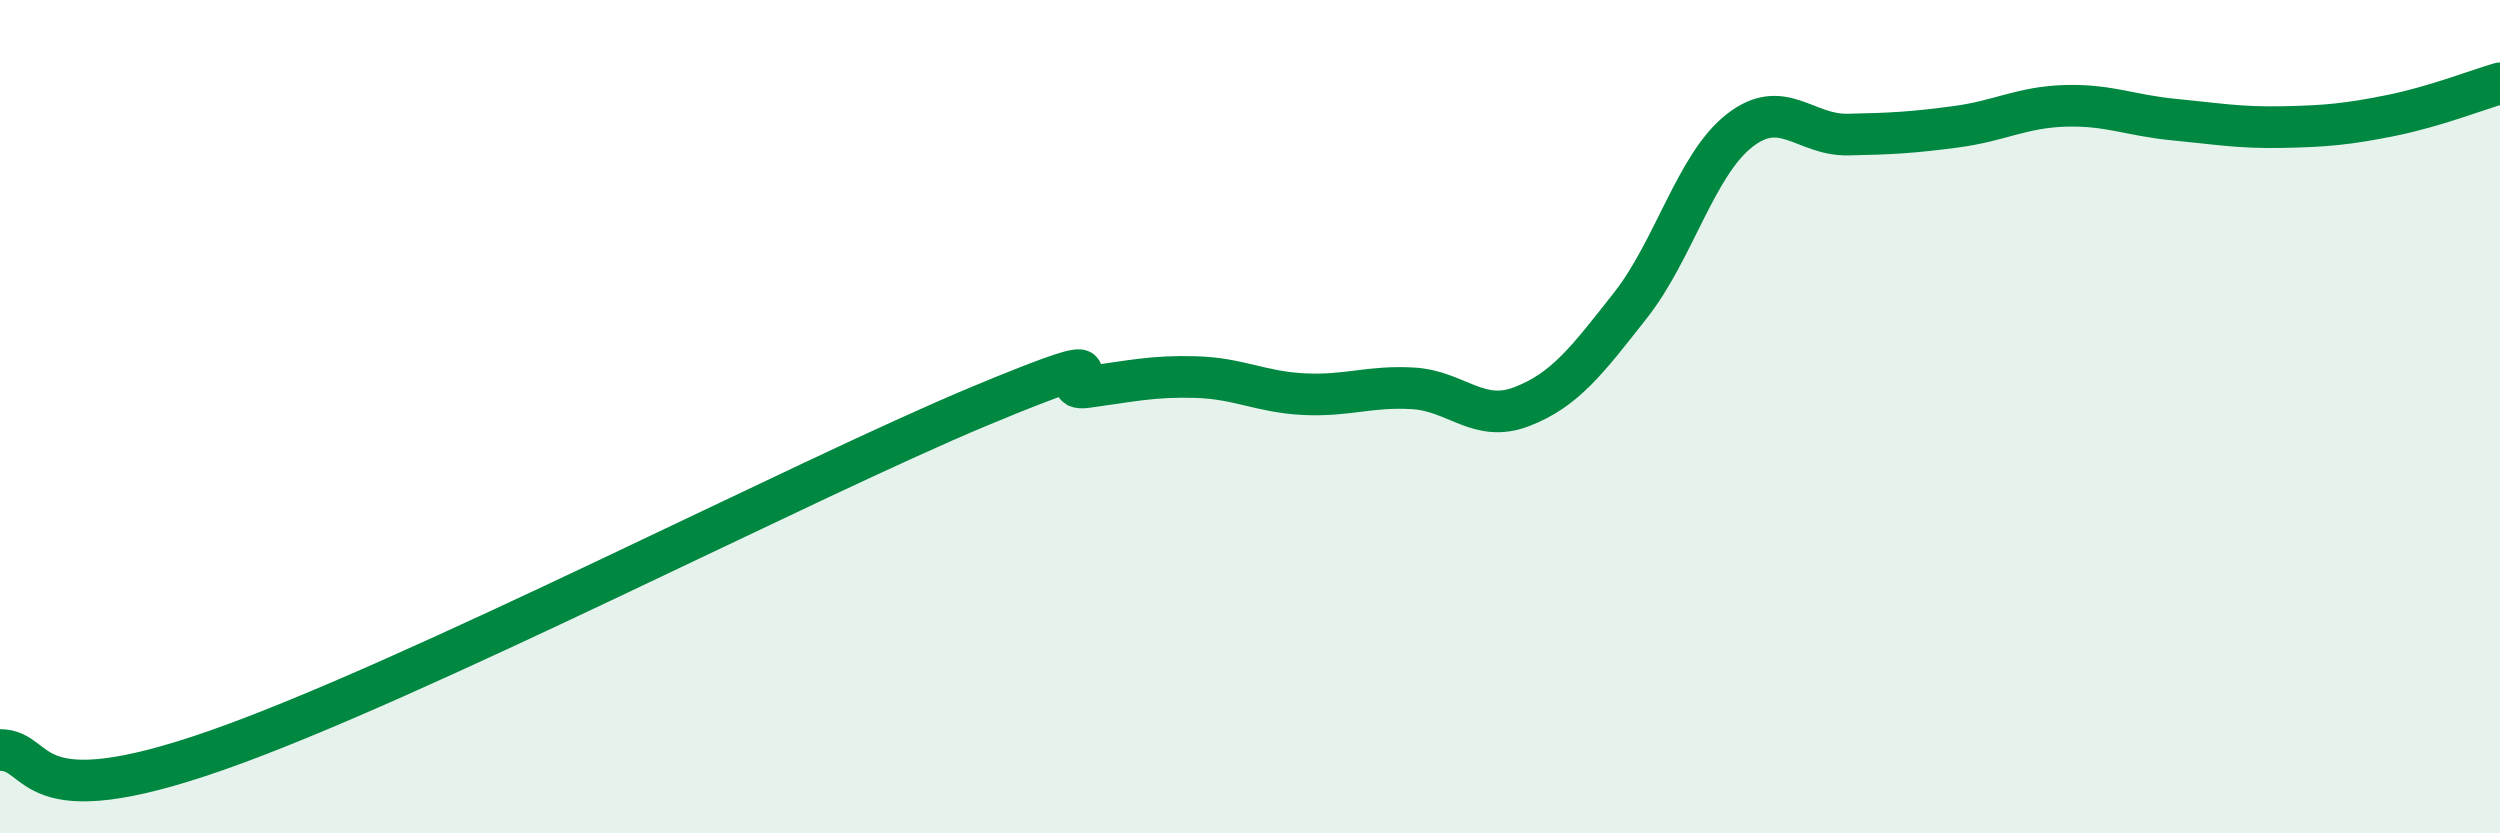
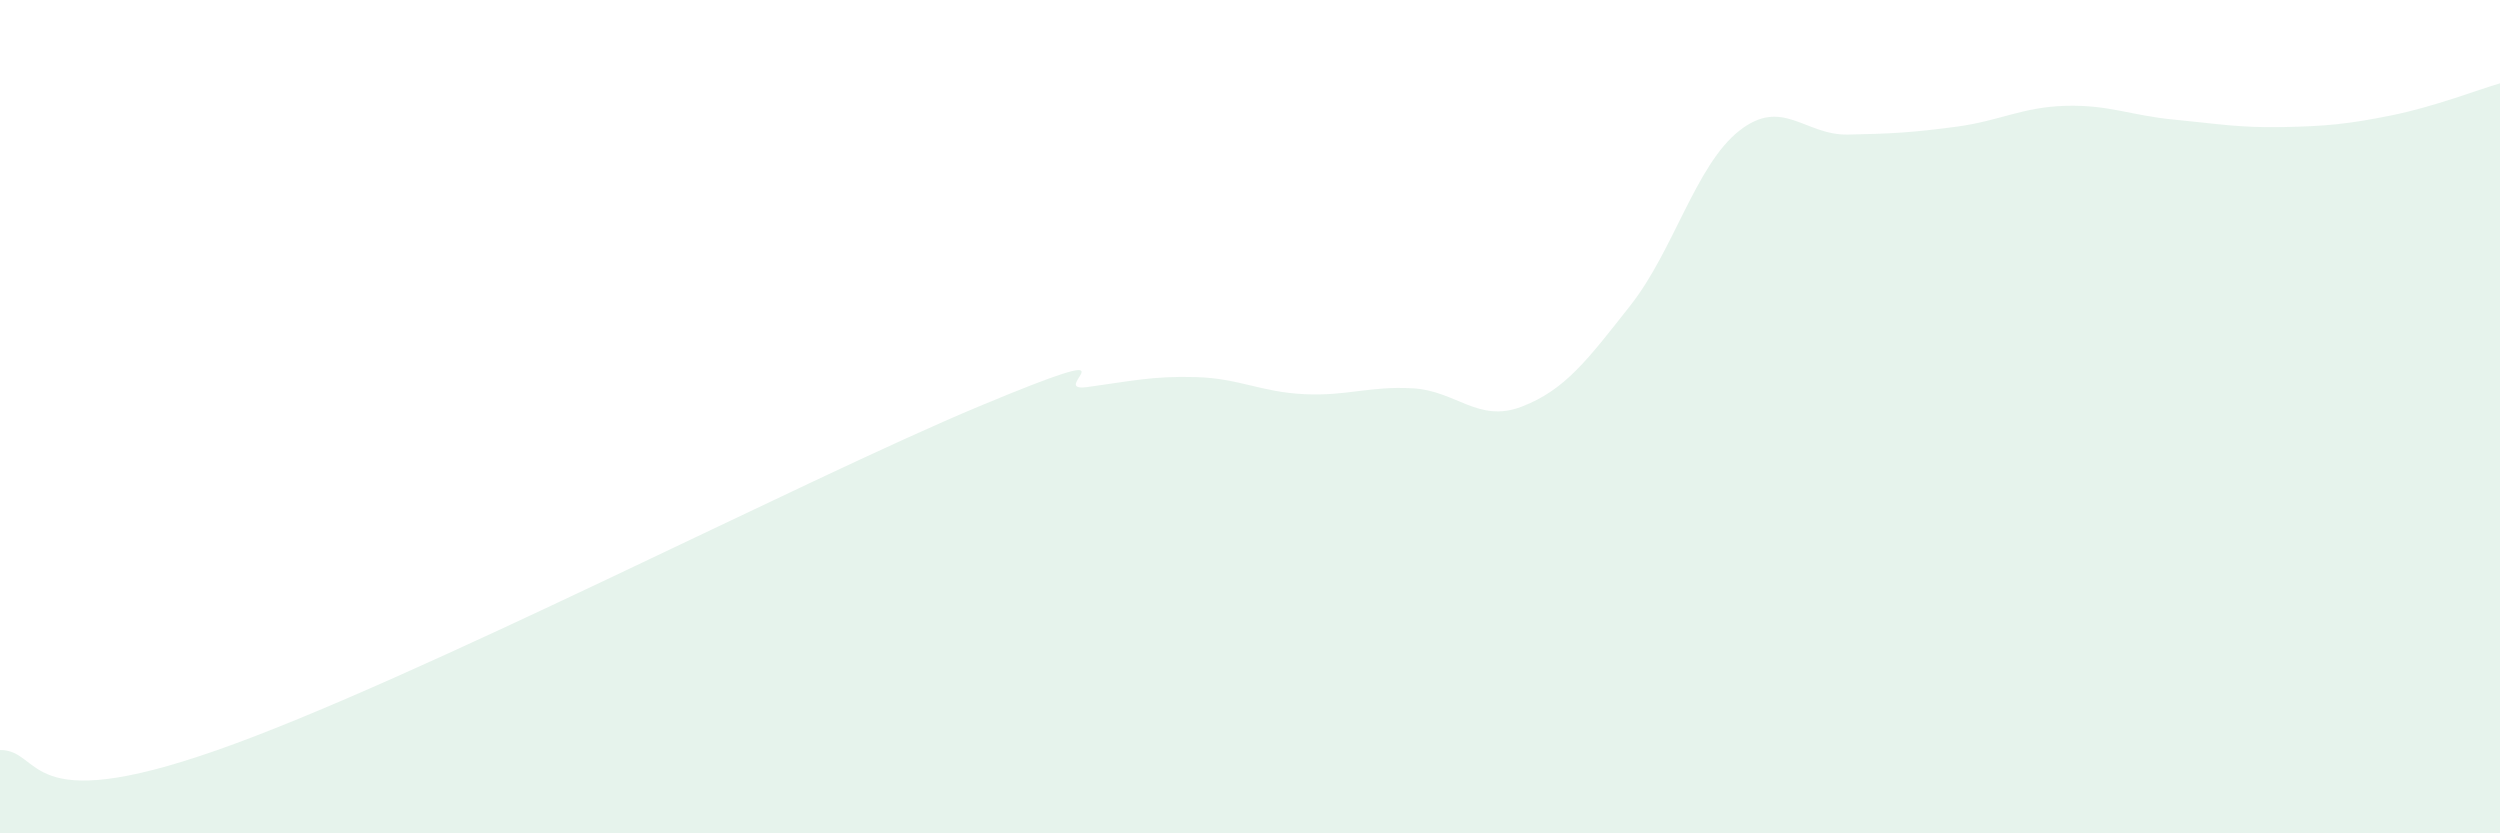
<svg xmlns="http://www.w3.org/2000/svg" width="60" height="20" viewBox="0 0 60 20">
  <path d="M 0,18 C 1.04,18 0.52,19.65 5.22,18 C 9.92,16.35 19.31,11.5 23.48,9.76 C 27.65,8.02 25.05,9.43 26.09,9.29 C 27.13,9.15 27.66,9.02 28.7,9.05 C 29.74,9.08 30.26,9.41 31.3,9.46 C 32.34,9.51 32.87,9.26 33.91,9.32 C 34.95,9.38 35.48,10.16 36.52,9.76 C 37.56,9.36 38.09,8.65 39.13,7.33 C 40.17,6.01 40.7,3.96 41.74,3.14 C 42.78,2.32 43.31,3.25 44.35,3.23 C 45.39,3.21 45.92,3.18 46.96,3.04 C 48,2.9 48.53,2.57 49.57,2.54 C 50.61,2.51 51.13,2.77 52.17,2.87 C 53.21,2.97 53.74,3.07 54.78,3.05 C 55.82,3.03 56.35,2.98 57.39,2.77 C 58.43,2.56 59.48,2.15 60,2L60 20L0 20Z" fill="#008740" opacity="0.1" stroke-linecap="round" stroke-linejoin="round" />
-   <path d="M 0,18 C 1.04,18 0.52,19.65 5.22,18 C 9.92,16.35 19.31,11.5 23.48,9.76 C 27.65,8.02 25.05,9.43 26.09,9.29 C 27.13,9.15 27.66,9.02 28.7,9.05 C 29.74,9.08 30.26,9.41 31.3,9.46 C 32.34,9.51 32.87,9.26 33.91,9.32 C 34.95,9.38 35.48,10.16 36.52,9.76 C 37.56,9.36 38.09,8.65 39.13,7.33 C 40.17,6.01 40.7,3.96 41.74,3.14 C 42.78,2.32 43.31,3.25 44.35,3.23 C 45.39,3.21 45.92,3.18 46.96,3.04 C 48,2.9 48.53,2.57 49.57,2.54 C 50.61,2.51 51.13,2.77 52.17,2.87 C 53.21,2.97 53.74,3.07 54.78,3.05 C 55.82,3.03 56.35,2.98 57.39,2.77 C 58.43,2.56 59.48,2.15 60,2" stroke="#008740" stroke-width="1" fill="none" stroke-linecap="round" stroke-linejoin="round" />
</svg>